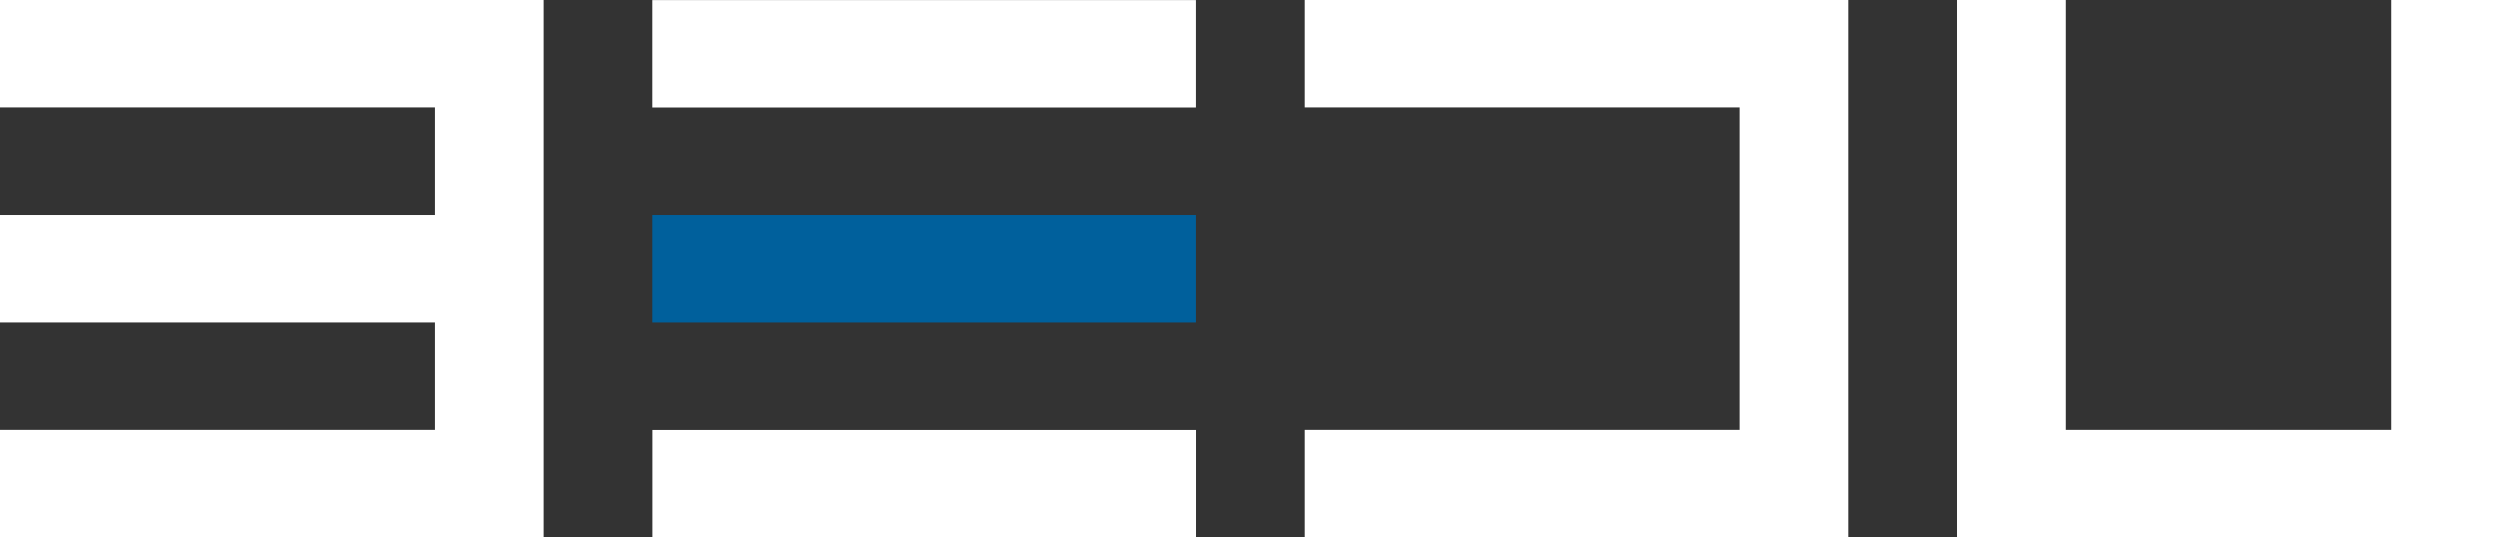
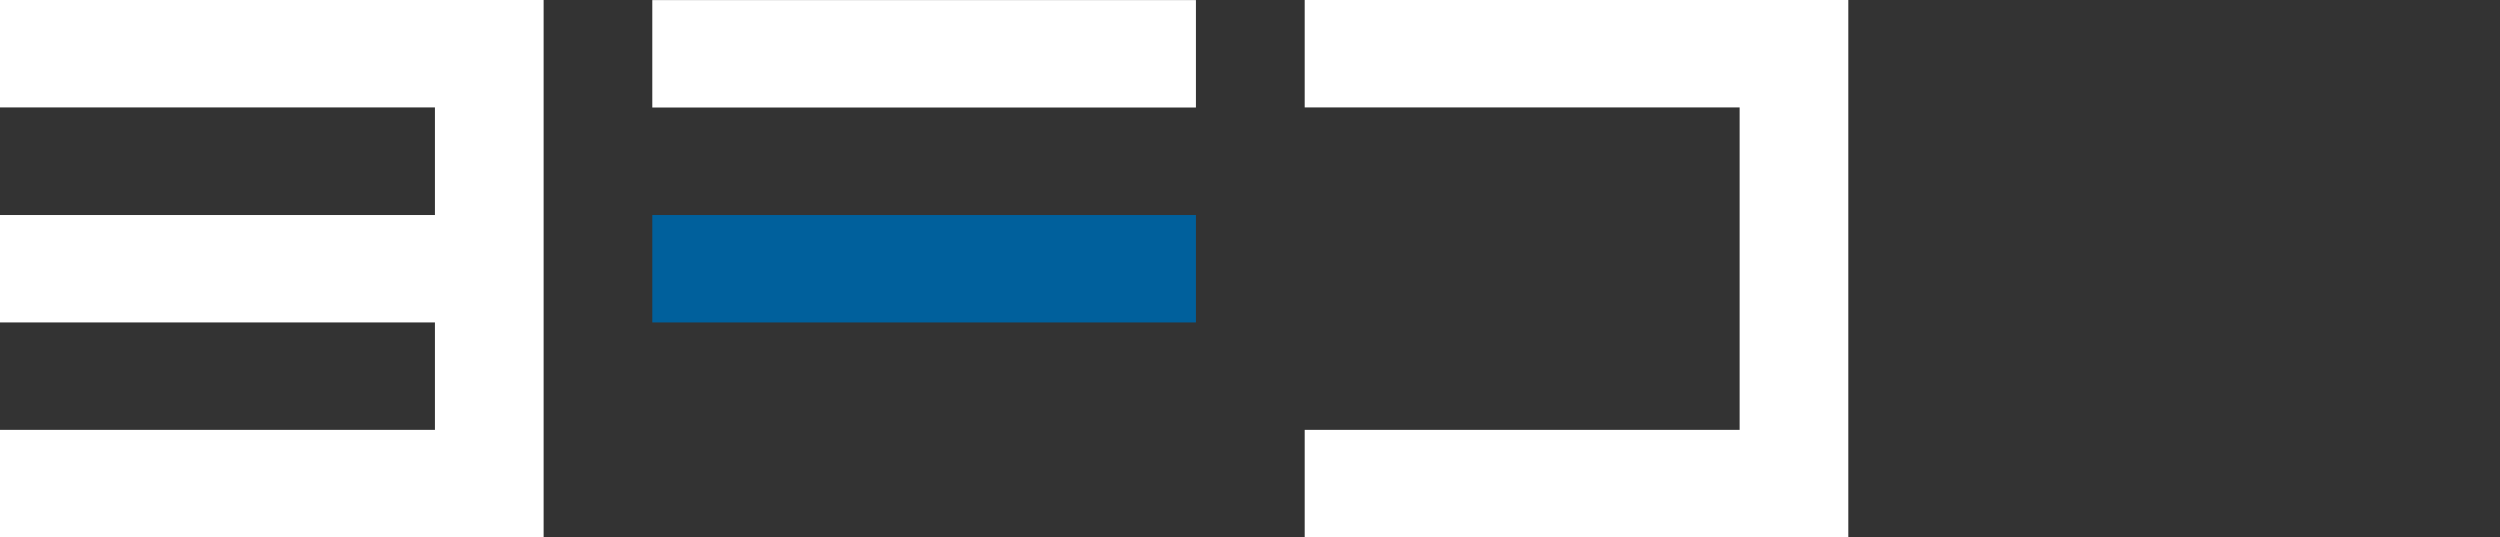
<svg xmlns="http://www.w3.org/2000/svg" width="228" height="49" viewBox="0 0 228 49" fill="none">
  <rect x="0" y="0" width="228" height="49" fill="#333333" stroke="none" />
  <g clip-path="url(#clip0_1_2928)">
    <path d="M59.49 0.008V9.805L109.068 9.805V0.008L59.49 0.008Z" fill="white" />
    <path d="M59.49 19.61V29.406L109.068 29.406V19.61L59.49 19.61Z" fill="#00609C" />
-     <path d="M59.498 39.211V49.008H109.076V39.211H59.498Z" fill="white" />
-     <path d="M218.08 0V39.203H188.399V0H178.479V49H228V0H218.08Z" fill="white" />
+     <path d="M59.498 39.211V49.008V39.211H59.498Z" fill="white" />
    <path d="M168.566 0H118.988V9.797H158.654V39.203H118.988V49H158.654H168.566V0Z" fill="white" />
    <path d="M0 0V9.797H39.666V19.61H0V29.406H39.666V39.203H0V49H49.578V0H0Z" fill="white" />
  </g>
  <defs>
    <clipPath id="clip0_1_2928">
      <rect width="228" height="49" fill="white" />
    </clipPath>
  </defs>
</svg>